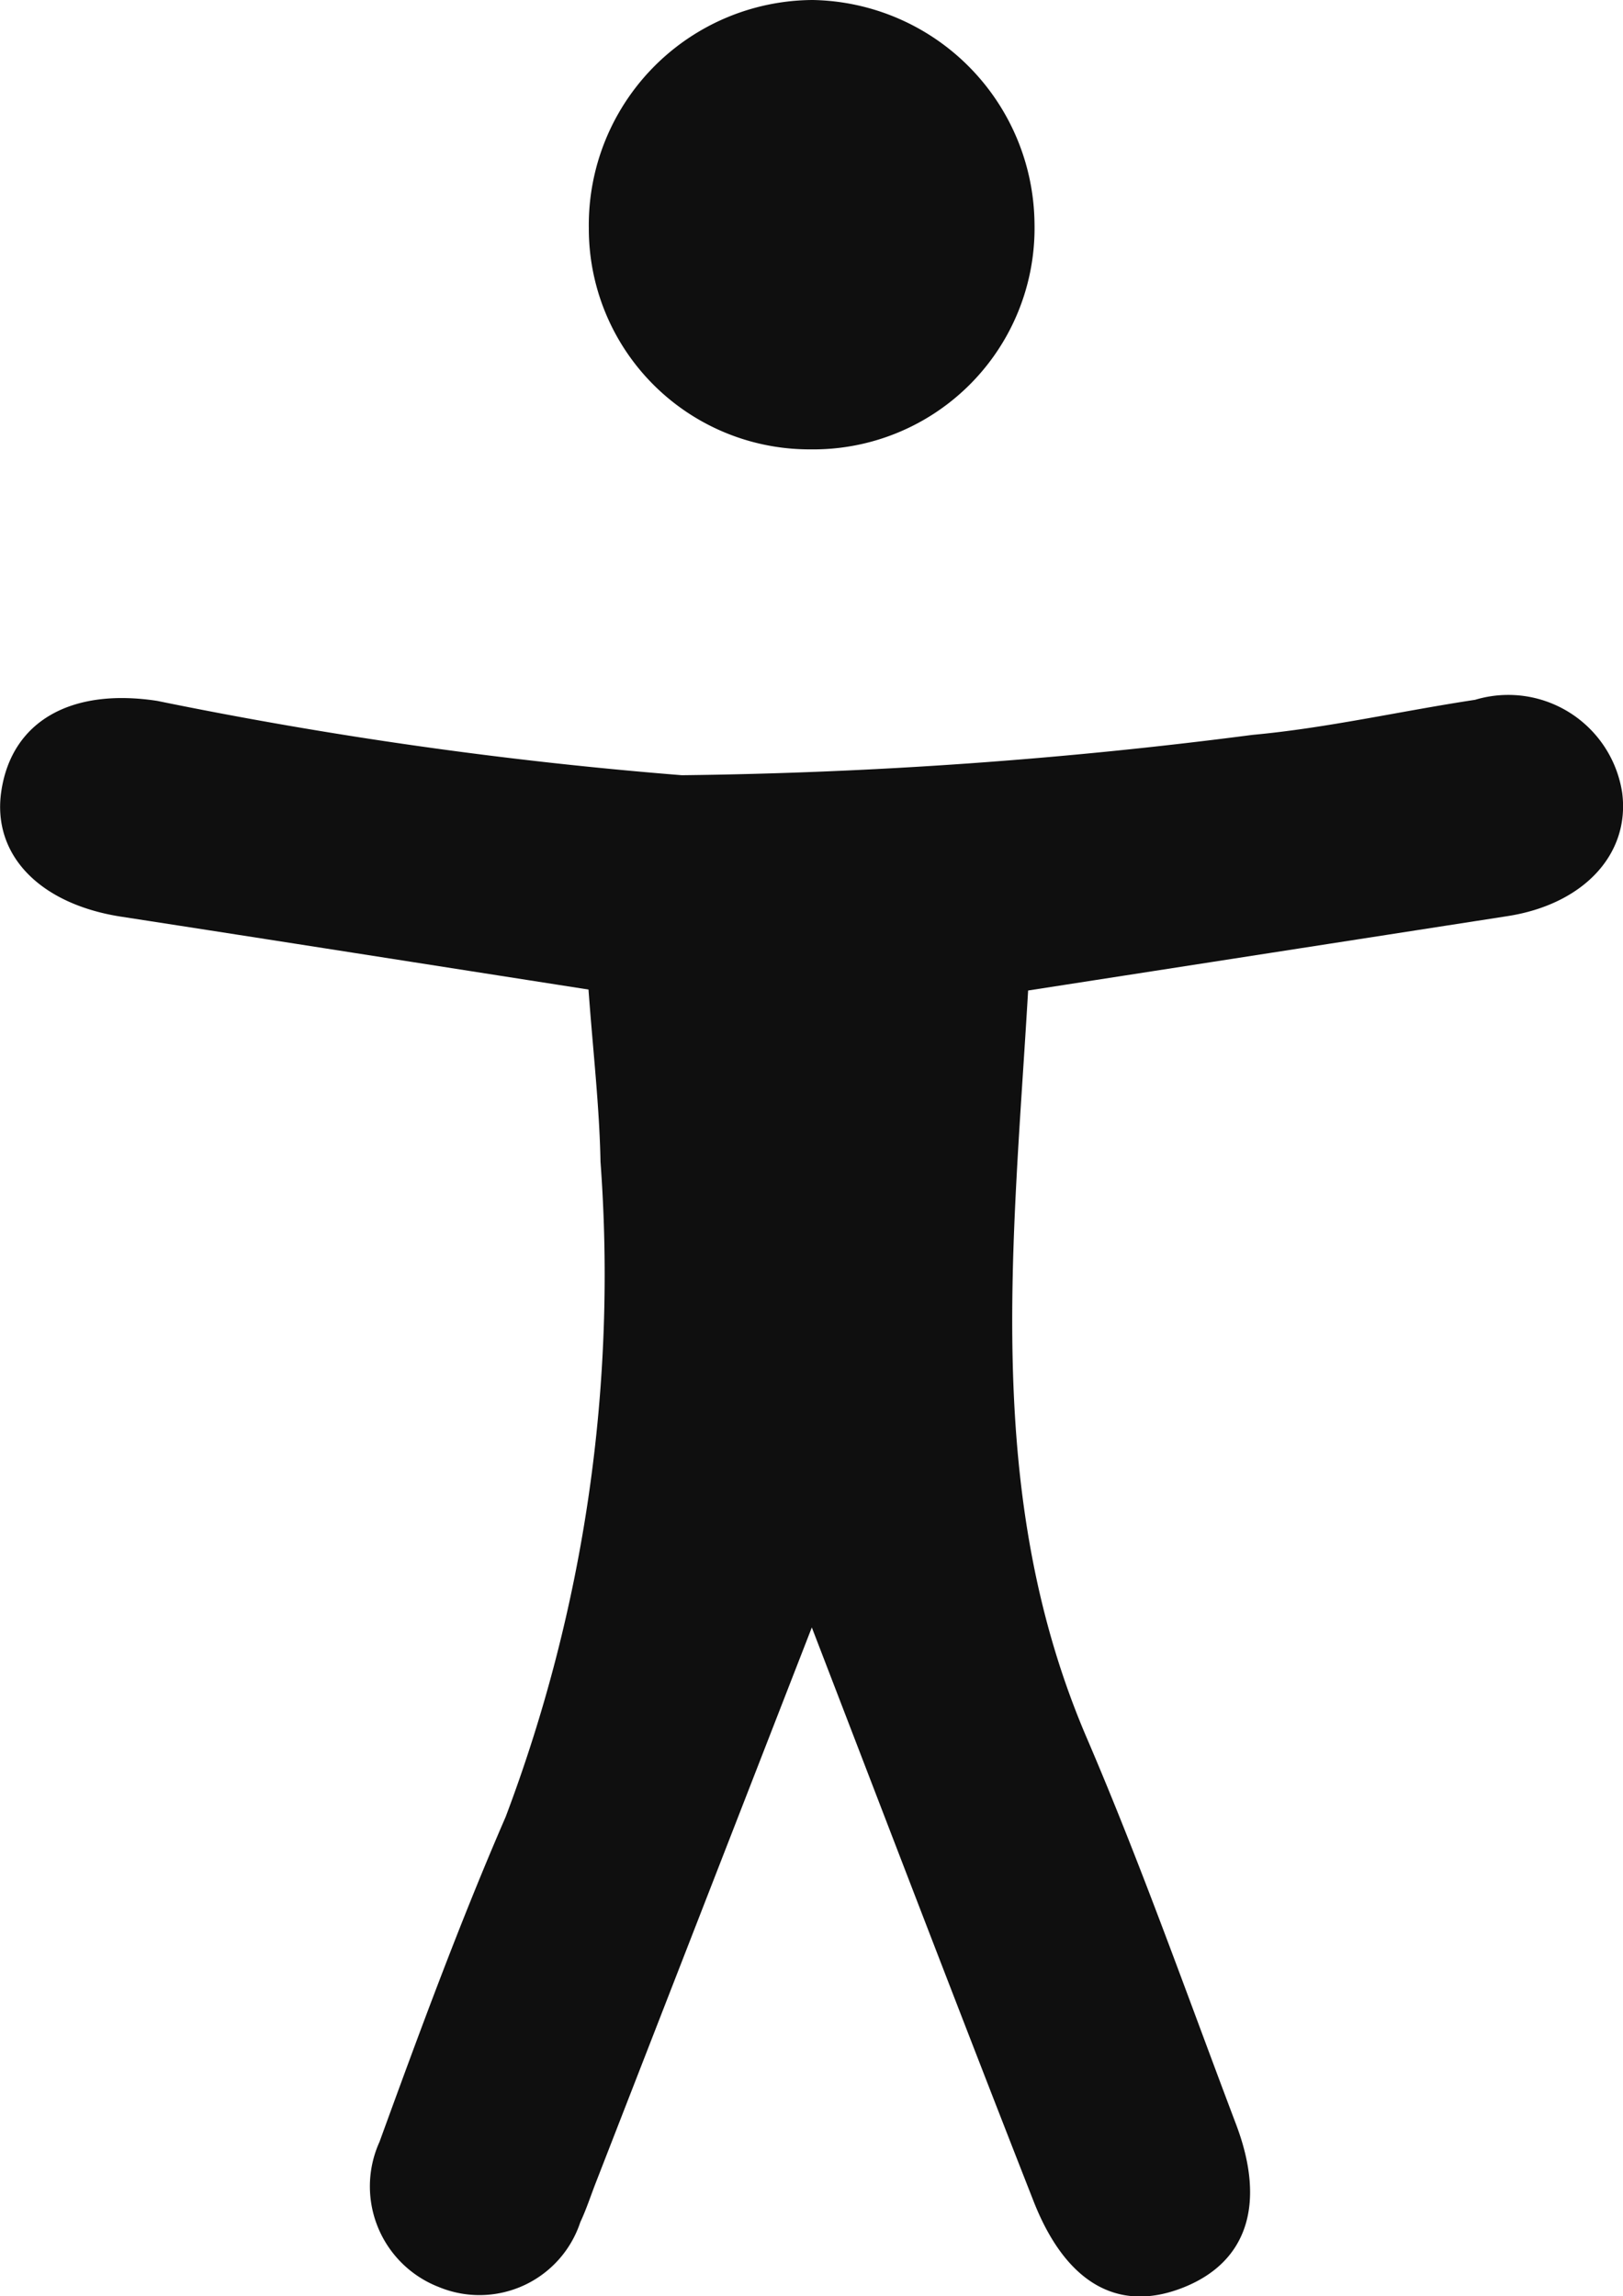
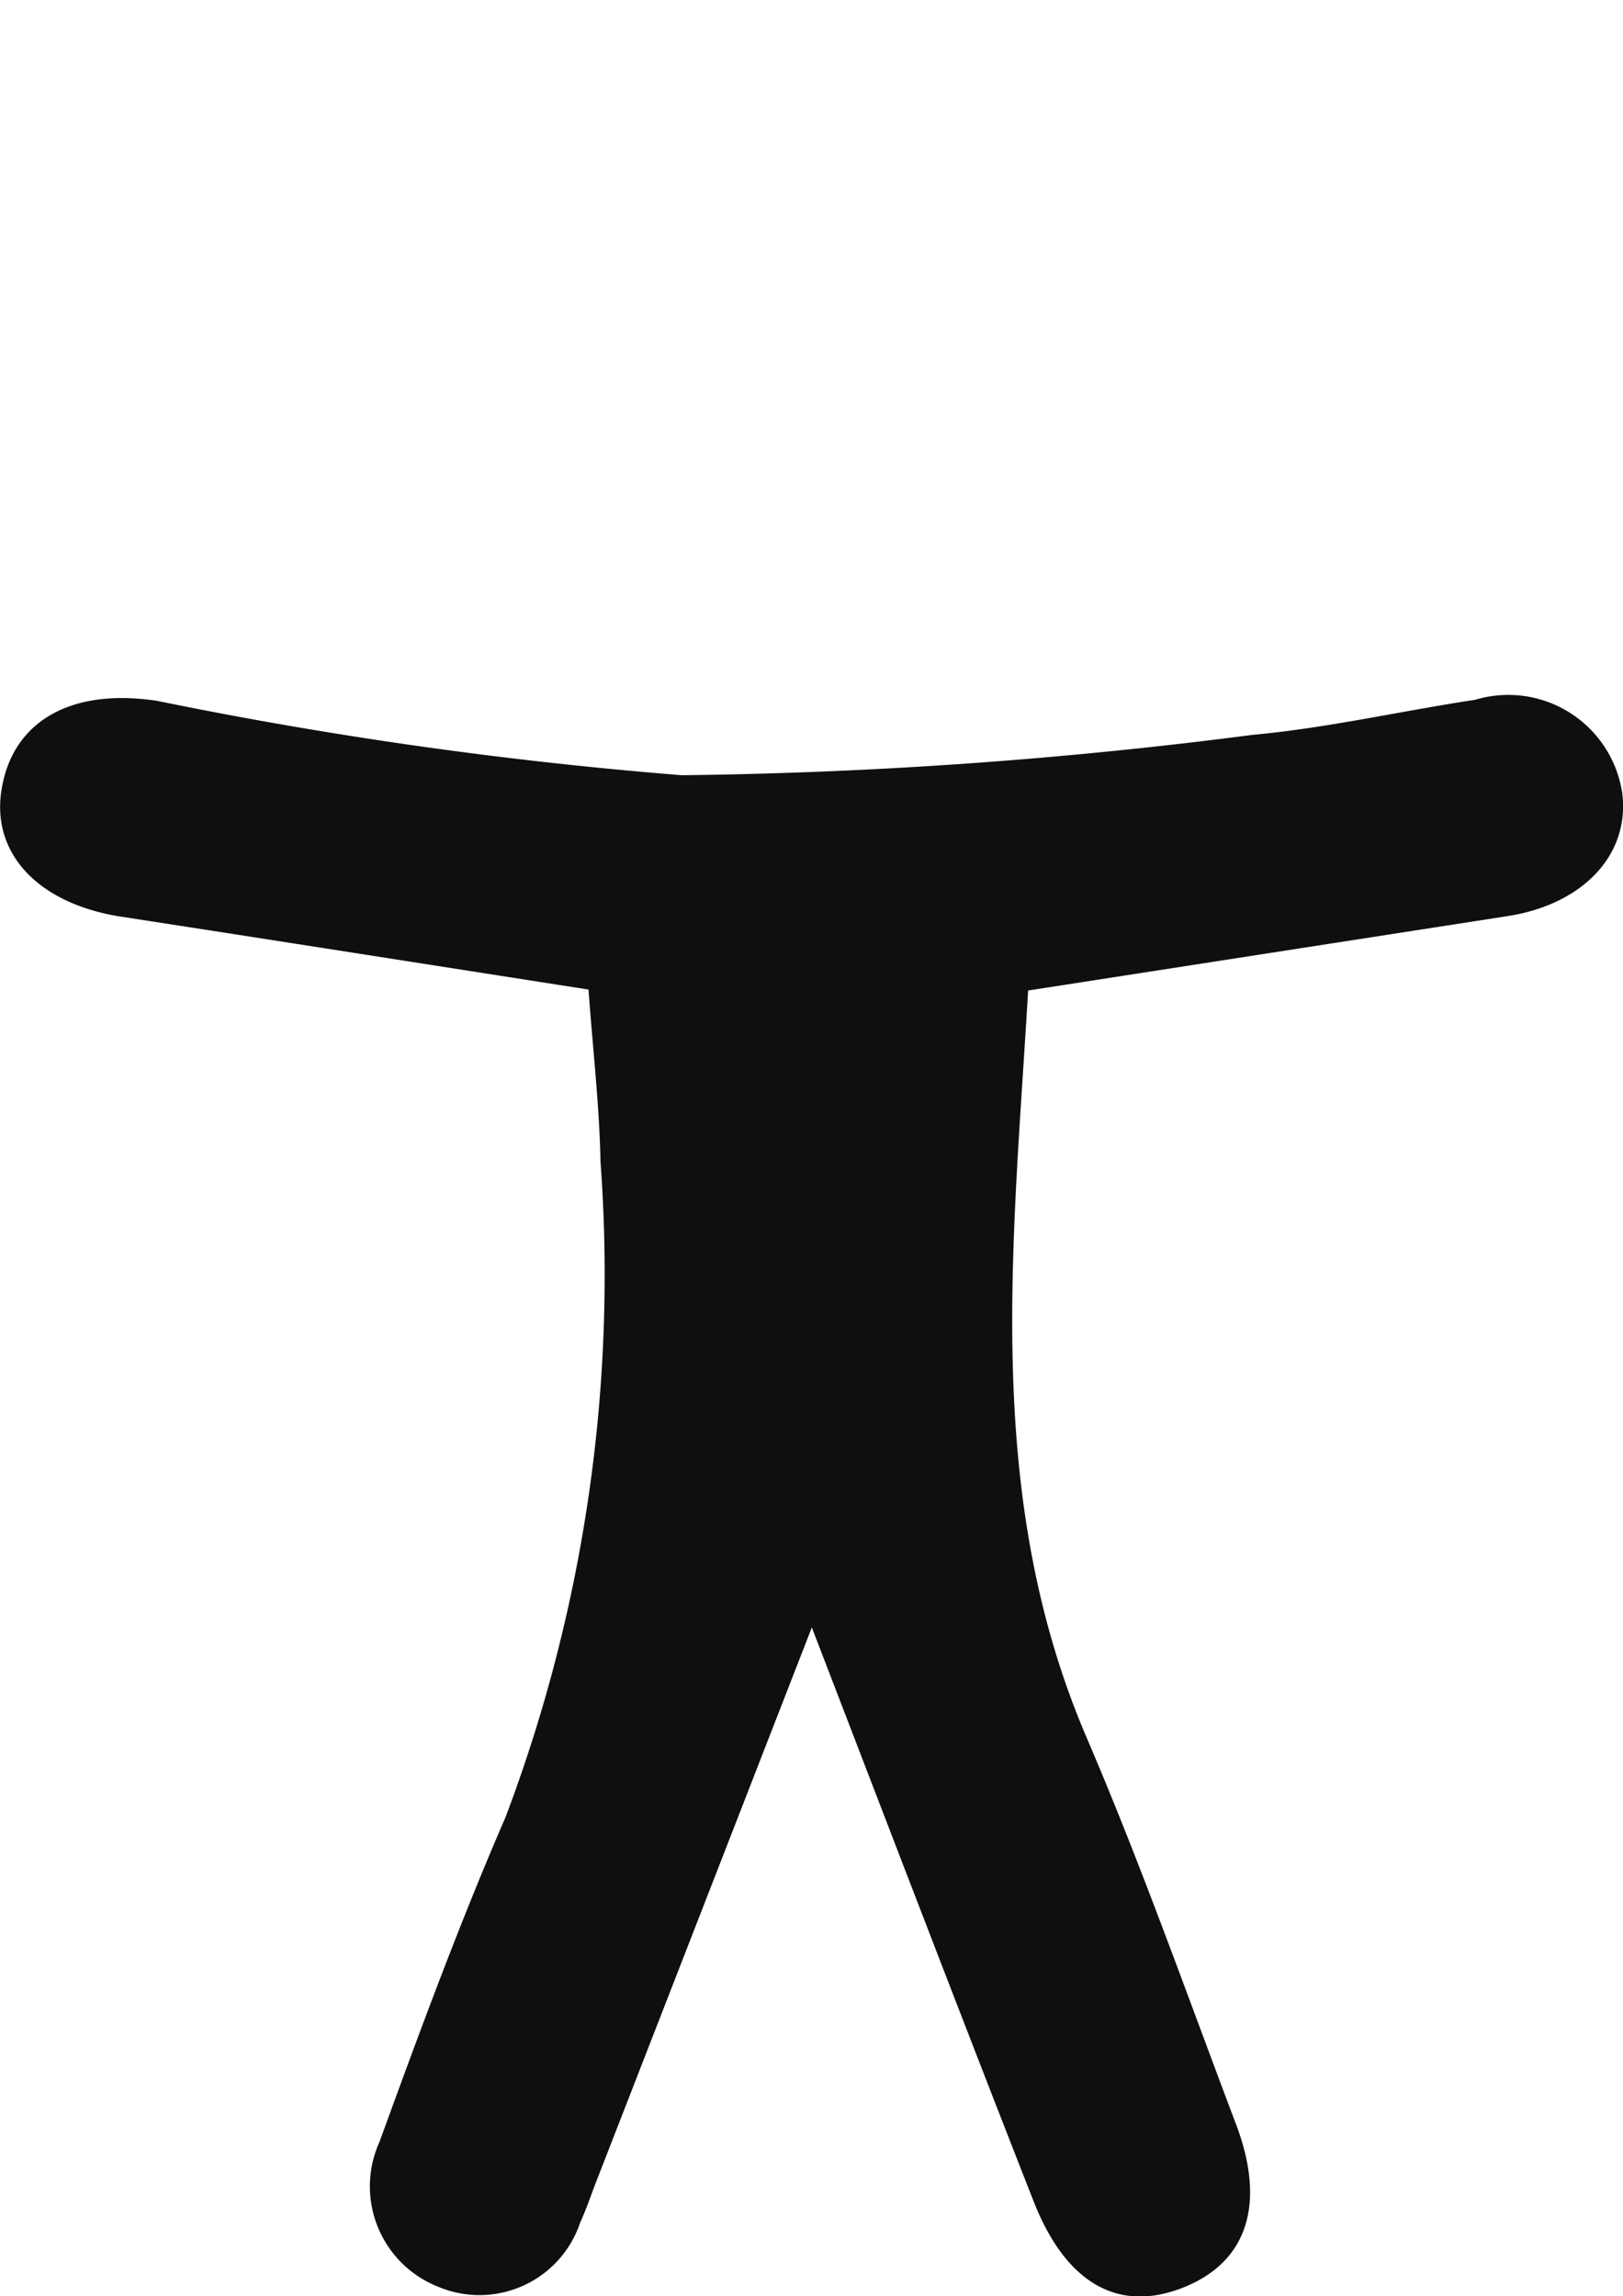
<svg xmlns="http://www.w3.org/2000/svg" width="15.284" height="21.618" viewBox="0 0 15.284 21.618">
  <g id="Group_4444" data-name="Group 4444" transform="translate(-8221.276 6066.079)">
    <path id="Path_177" data-name="Path 177" d="M-225.36,388.661l-2.03,5.217c-.05.127-.092.259-.15.382a1,1,0,0,1-1.333.611,1.016,1.016,0,0,1-.558-1.367c.374-1.028.753-2.057,1.188-3.06a14.441,14.441,0,0,0,.893-6.168c-.01-.522-.071-1.043-.113-1.621-1.481-.231-2.941-.461-4.4-.686-.771-.119-1.221-.585-1.129-1.186.1-.655.656-.97,1.467-.846a40.847,40.847,0,0,0,4.941.7,45.63,45.63,0,0,0,5.375-.38c.7-.064,1.4-.225,2.095-.33a1.085,1.085,0,0,1,1.385.873c.077.58-.363,1.053-1.082,1.164l-4.512.7c-.14,2.4-.427,4.757.553,7.039.512,1.193.945,2.421,1.405,3.636.288.76.1,1.307-.51,1.542s-1.1-.055-1.4-.826C-223.957,392.317-224.622,390.578-225.36,388.661Z" transform="translate(8454.281 -6439.417)" fill="#0f0f0f" />
-     <path id="Path_178" data-name="Path 178" d="M-188.4,354.217a2.083,2.083,0,0,1-2.11,2.13,2.078,2.078,0,0,1-2.087-2.082,2.119,2.119,0,0,1,2.108-2.149A2.126,2.126,0,0,1-188.4,354.217Z" transform="translate(8419.418 -6418.195)" fill="#0f0f0f" />
  </g>
</svg>